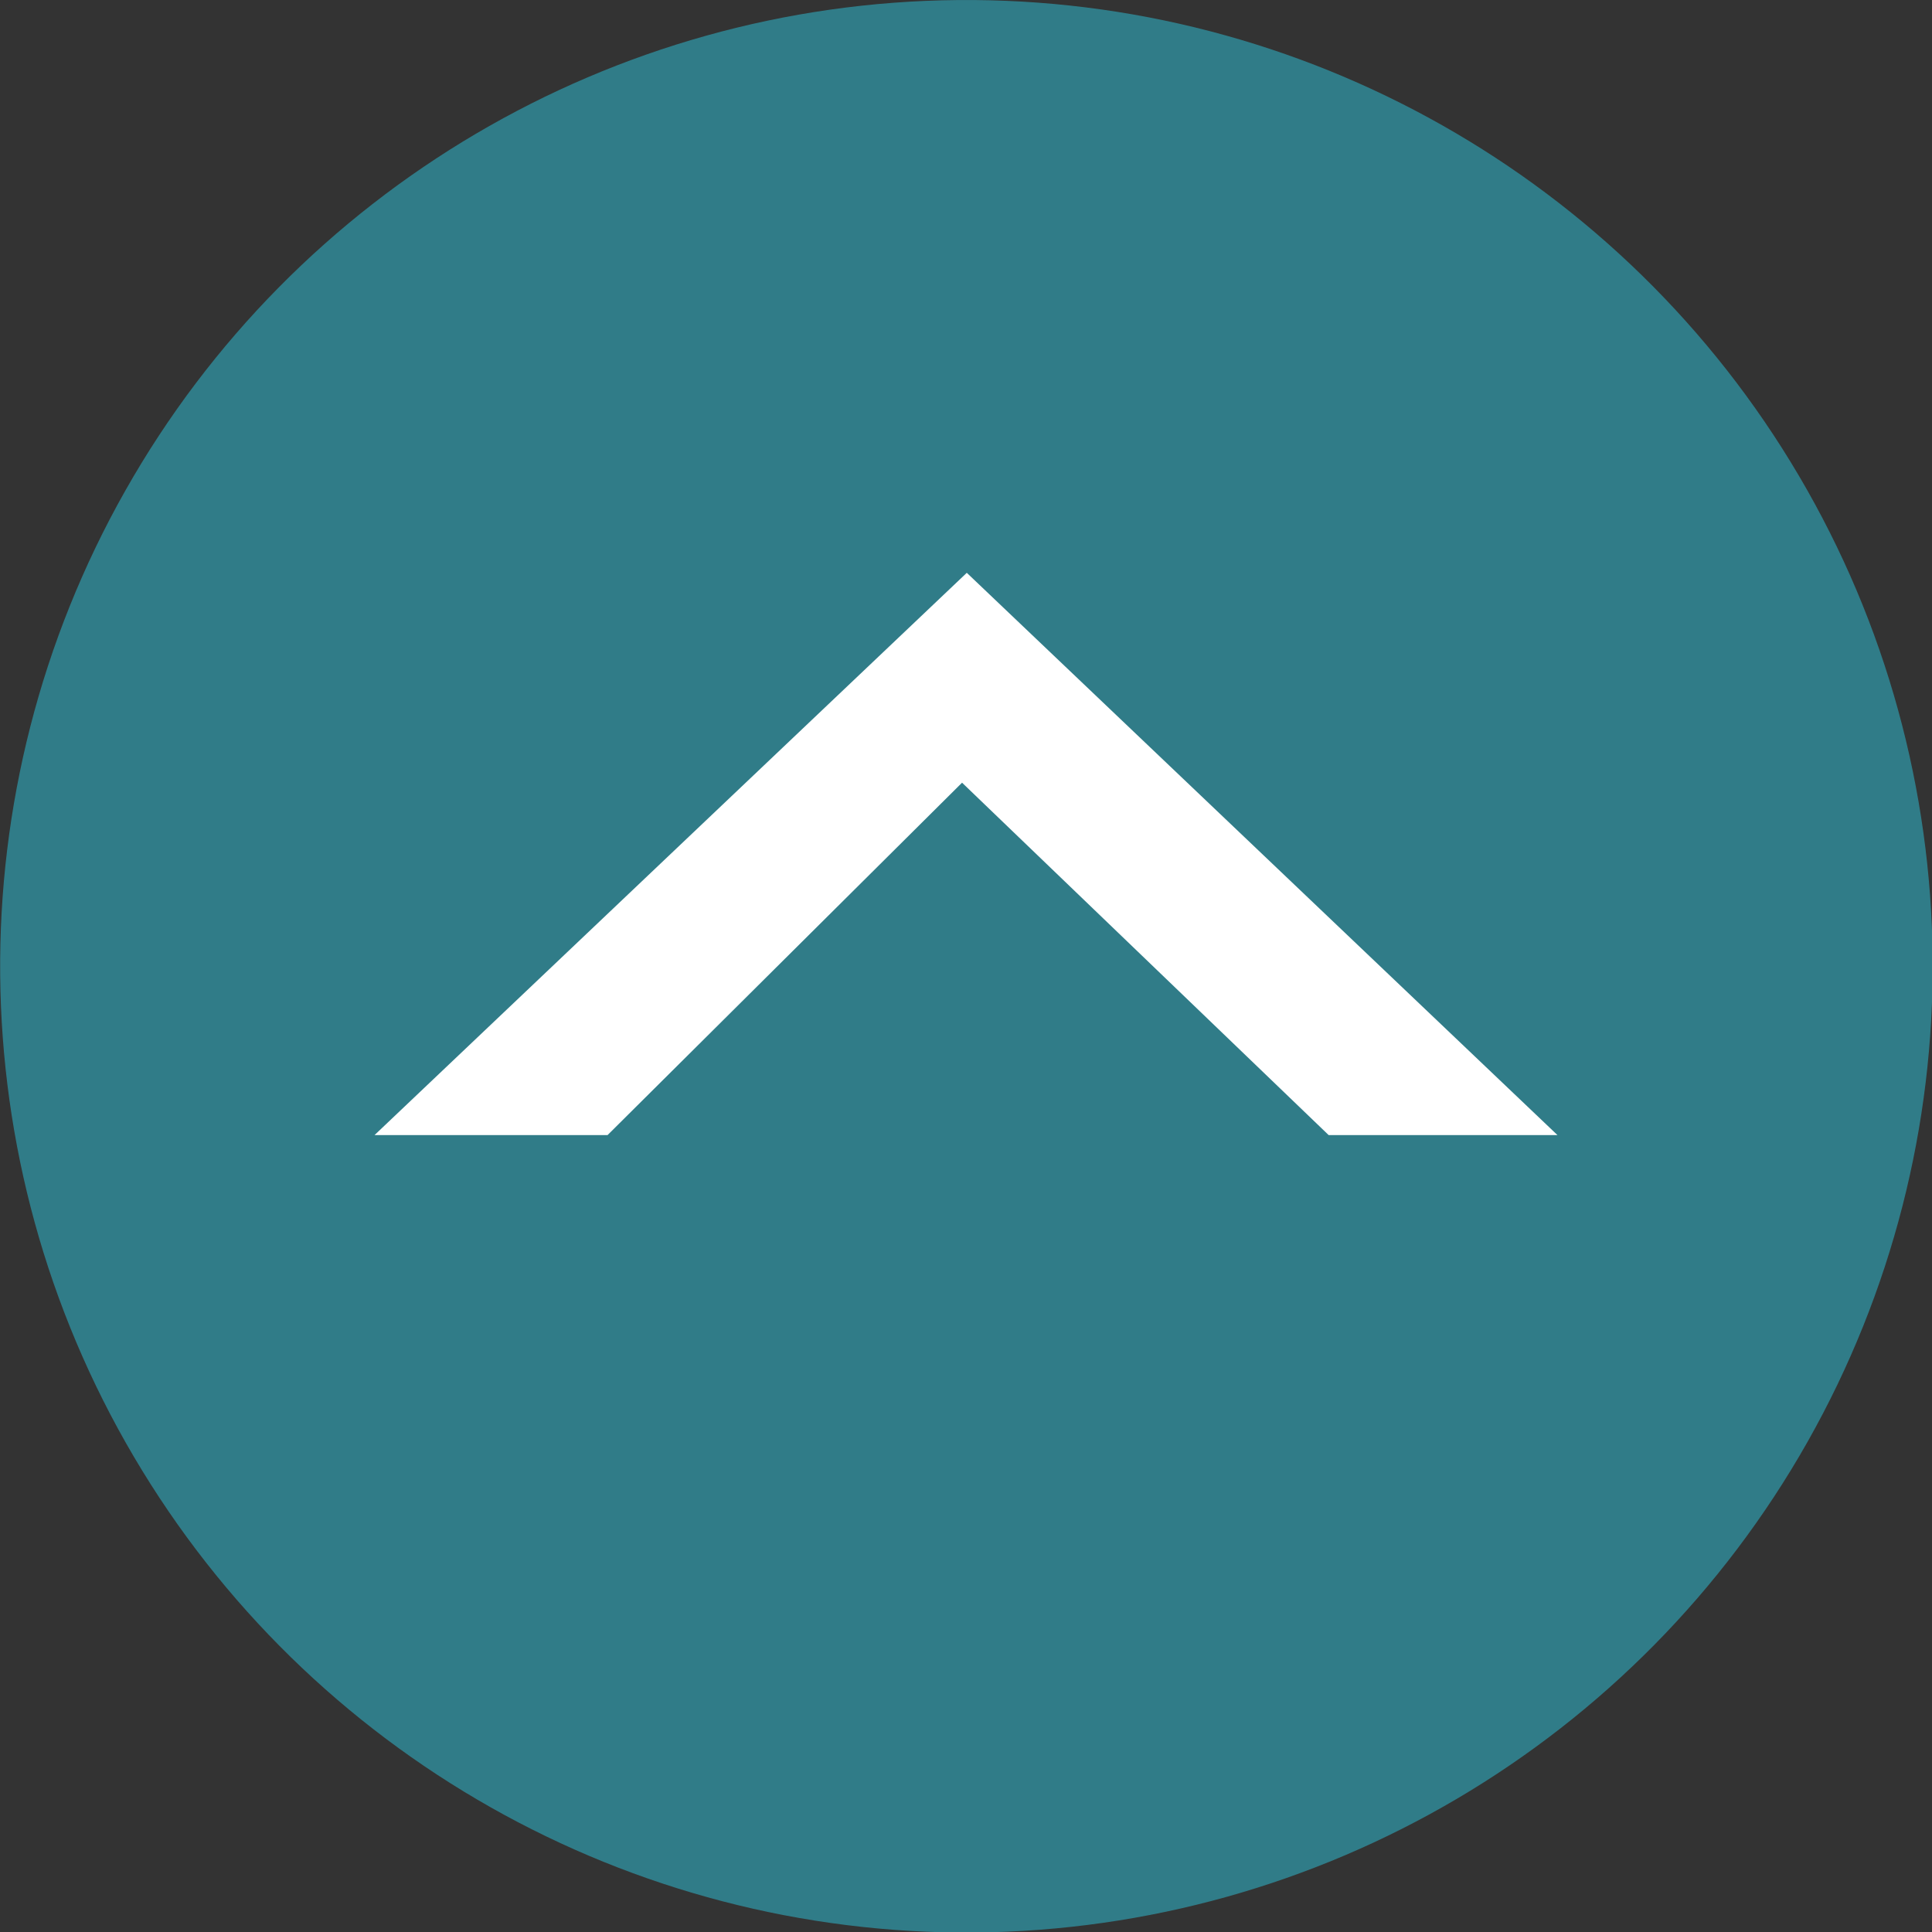
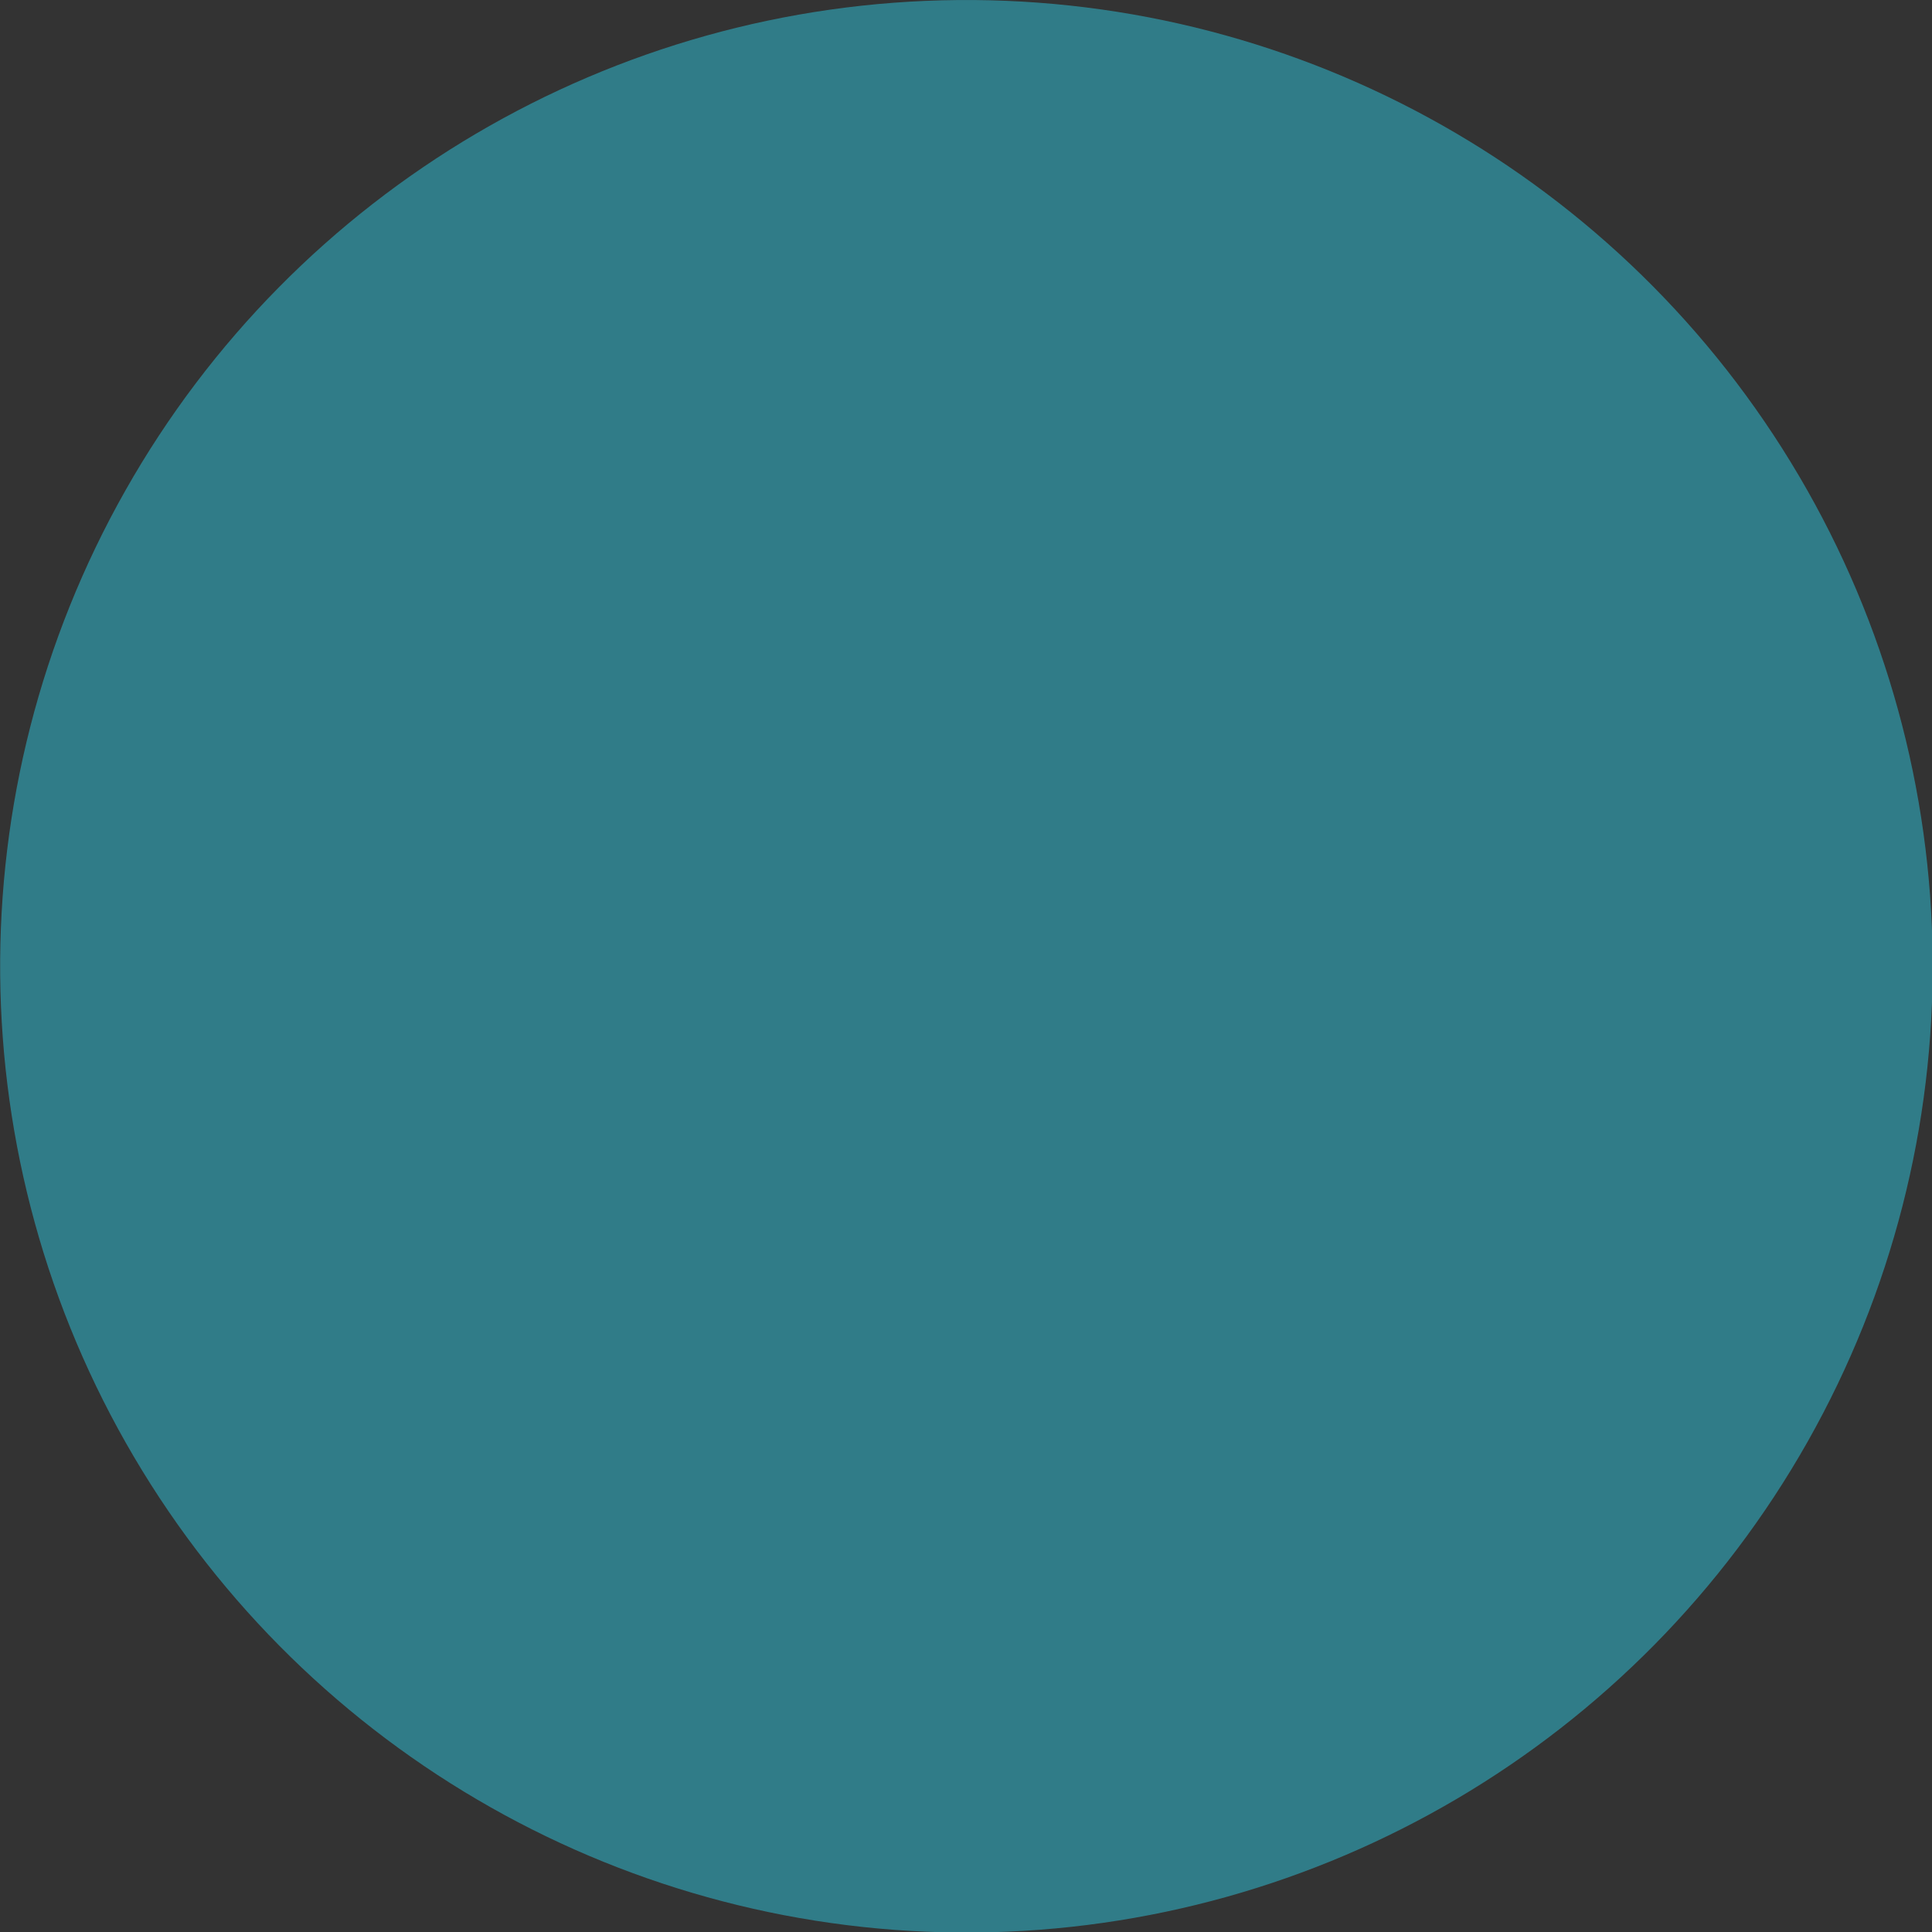
<svg xmlns="http://www.w3.org/2000/svg" viewBox="0 0 36.73 36.73">
  <rect x="0" y="0" width="36.73" height="36.73" fill="#333333" stroke="none" />
  <defs>
    <style>.cls-1{fill:#2ec6de;opacity:0.5;}.cls-2{fill:#fff;}</style>
  </defs>
  <title>アセット 1</title>
  <g id="レイヤー_2" data-name="レイヤー 2">
    <g id="デザイン">
      <circle class="cls-1" cx="18.37" cy="18.37" r="18.37" transform="translate(-6.78 11.87) rotate(-30.51)" />
-       <polygon class="cls-2" points="11.55 21.58 18.29 14.88 25.26 21.58 29.61 21.58 18.38 10.89 7.12 21.58 11.55 21.58" />
    </g>
  </g>
</svg>